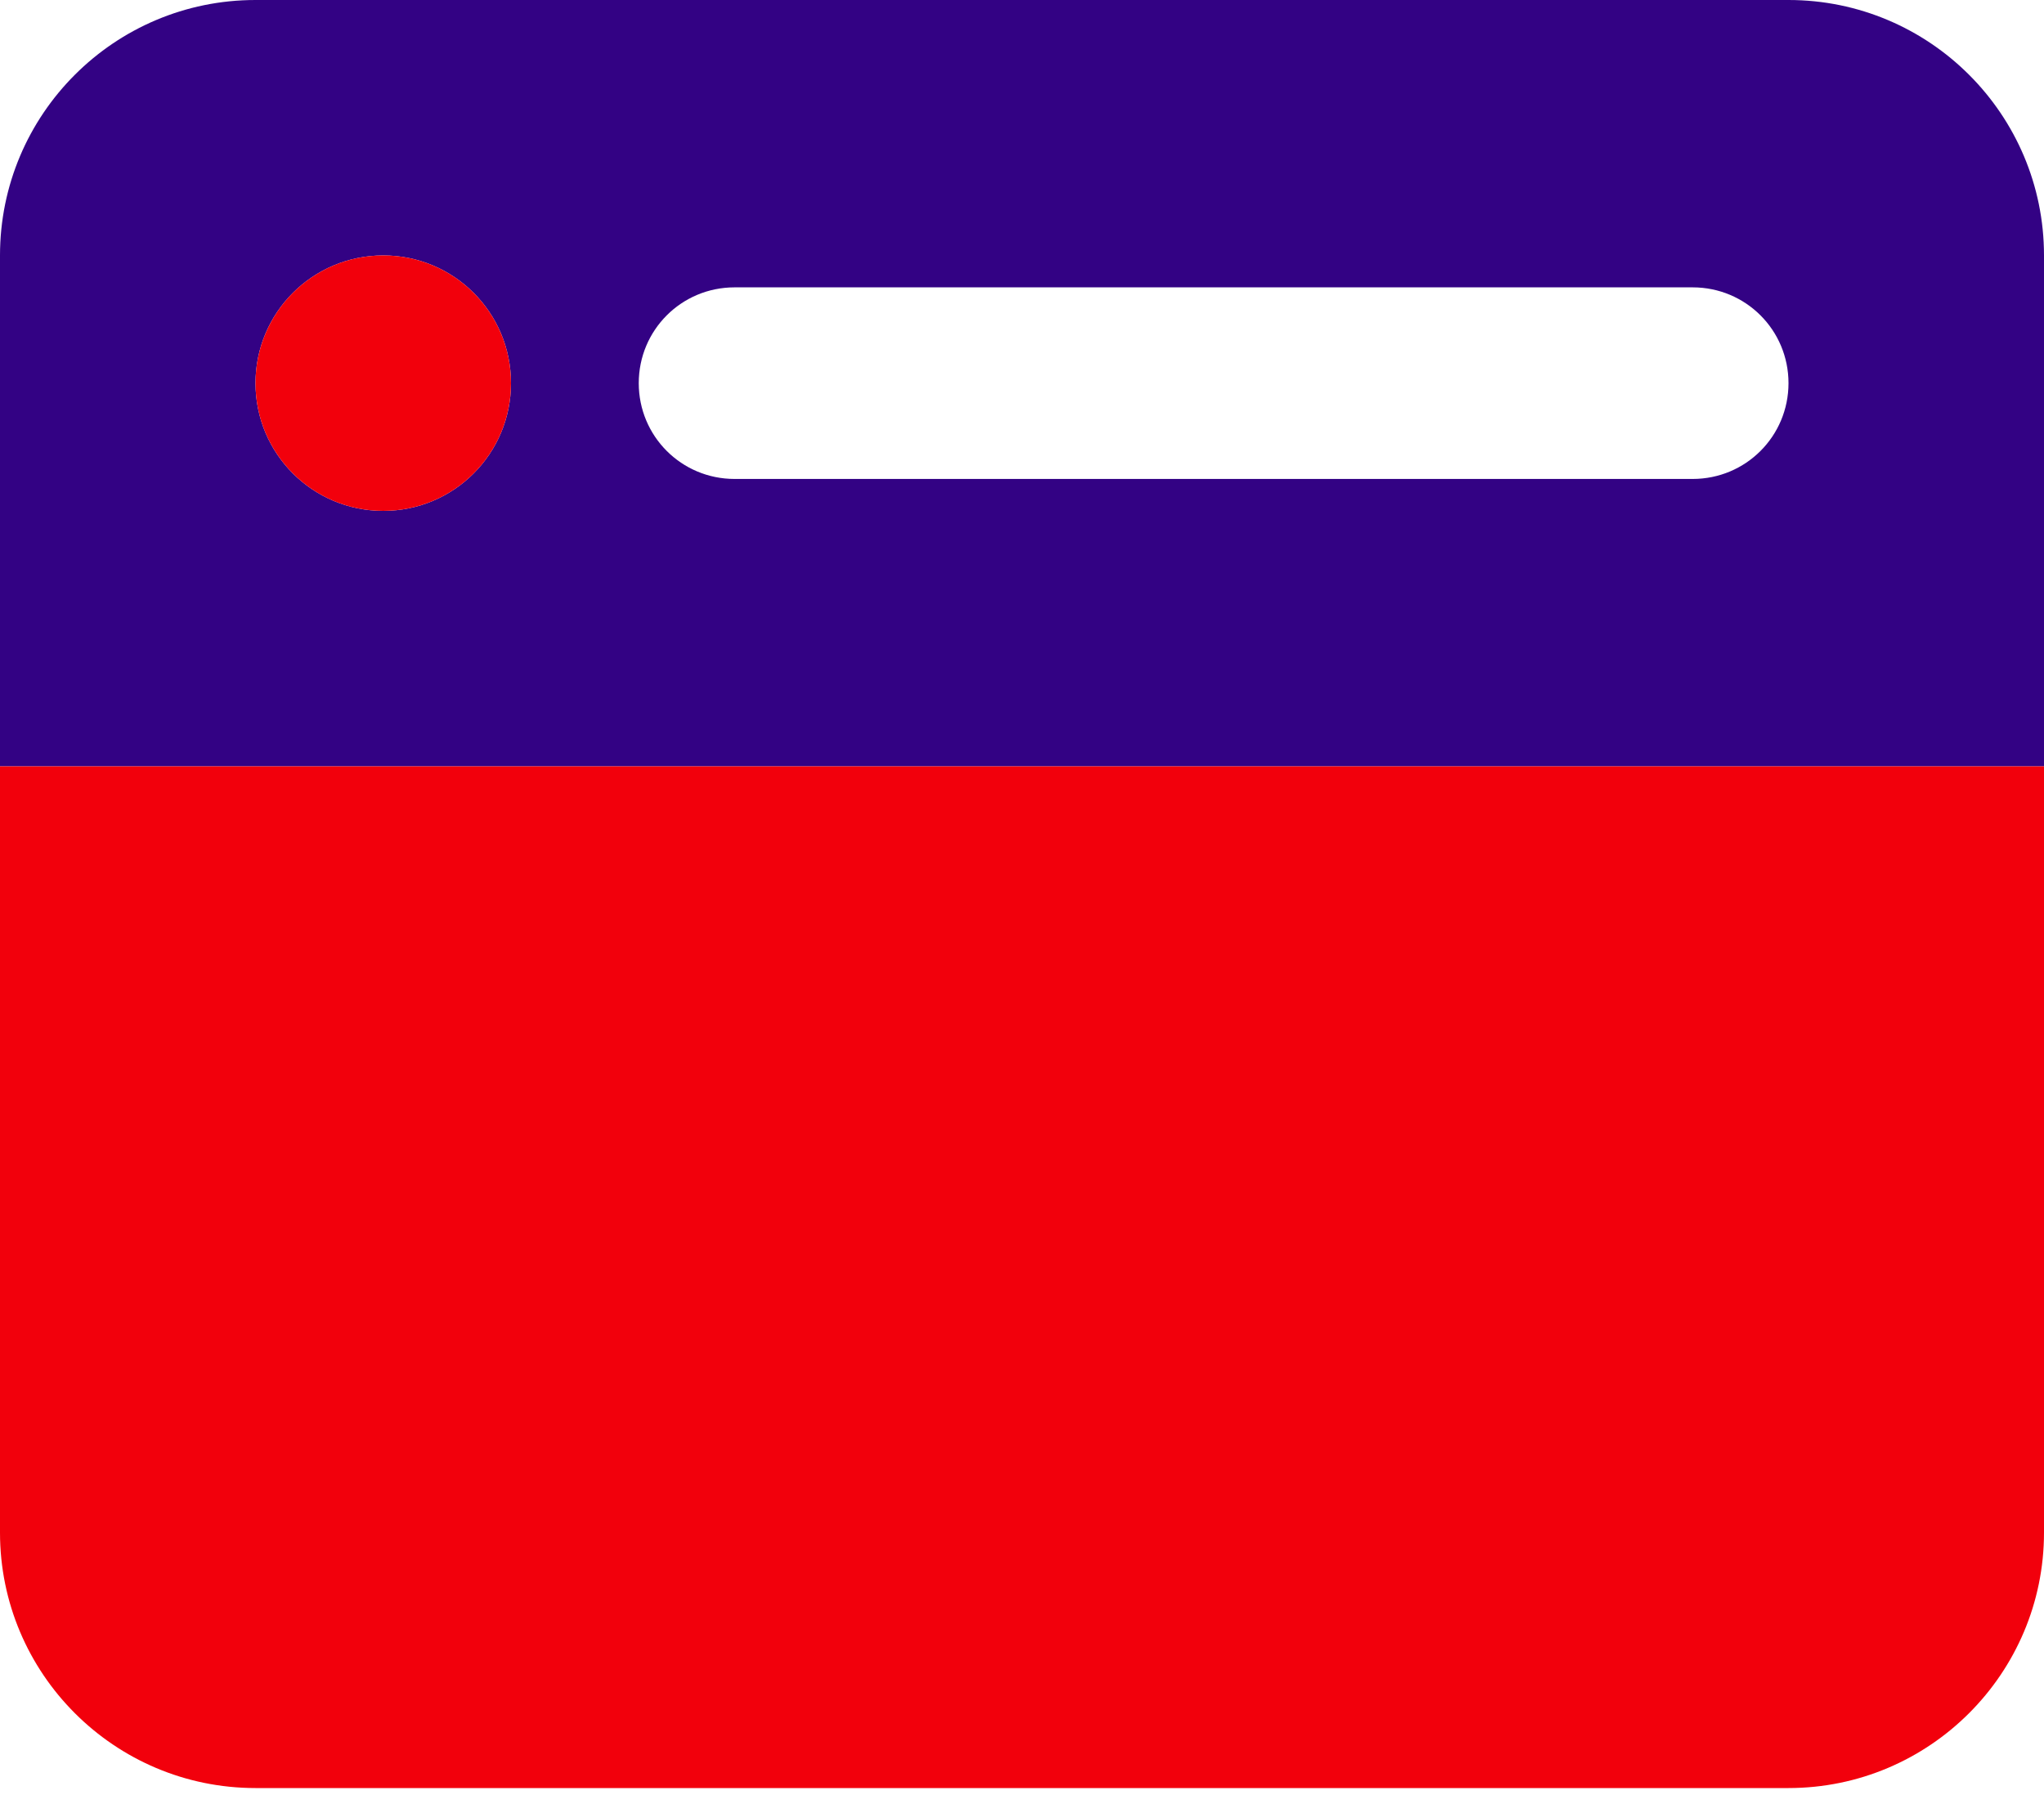
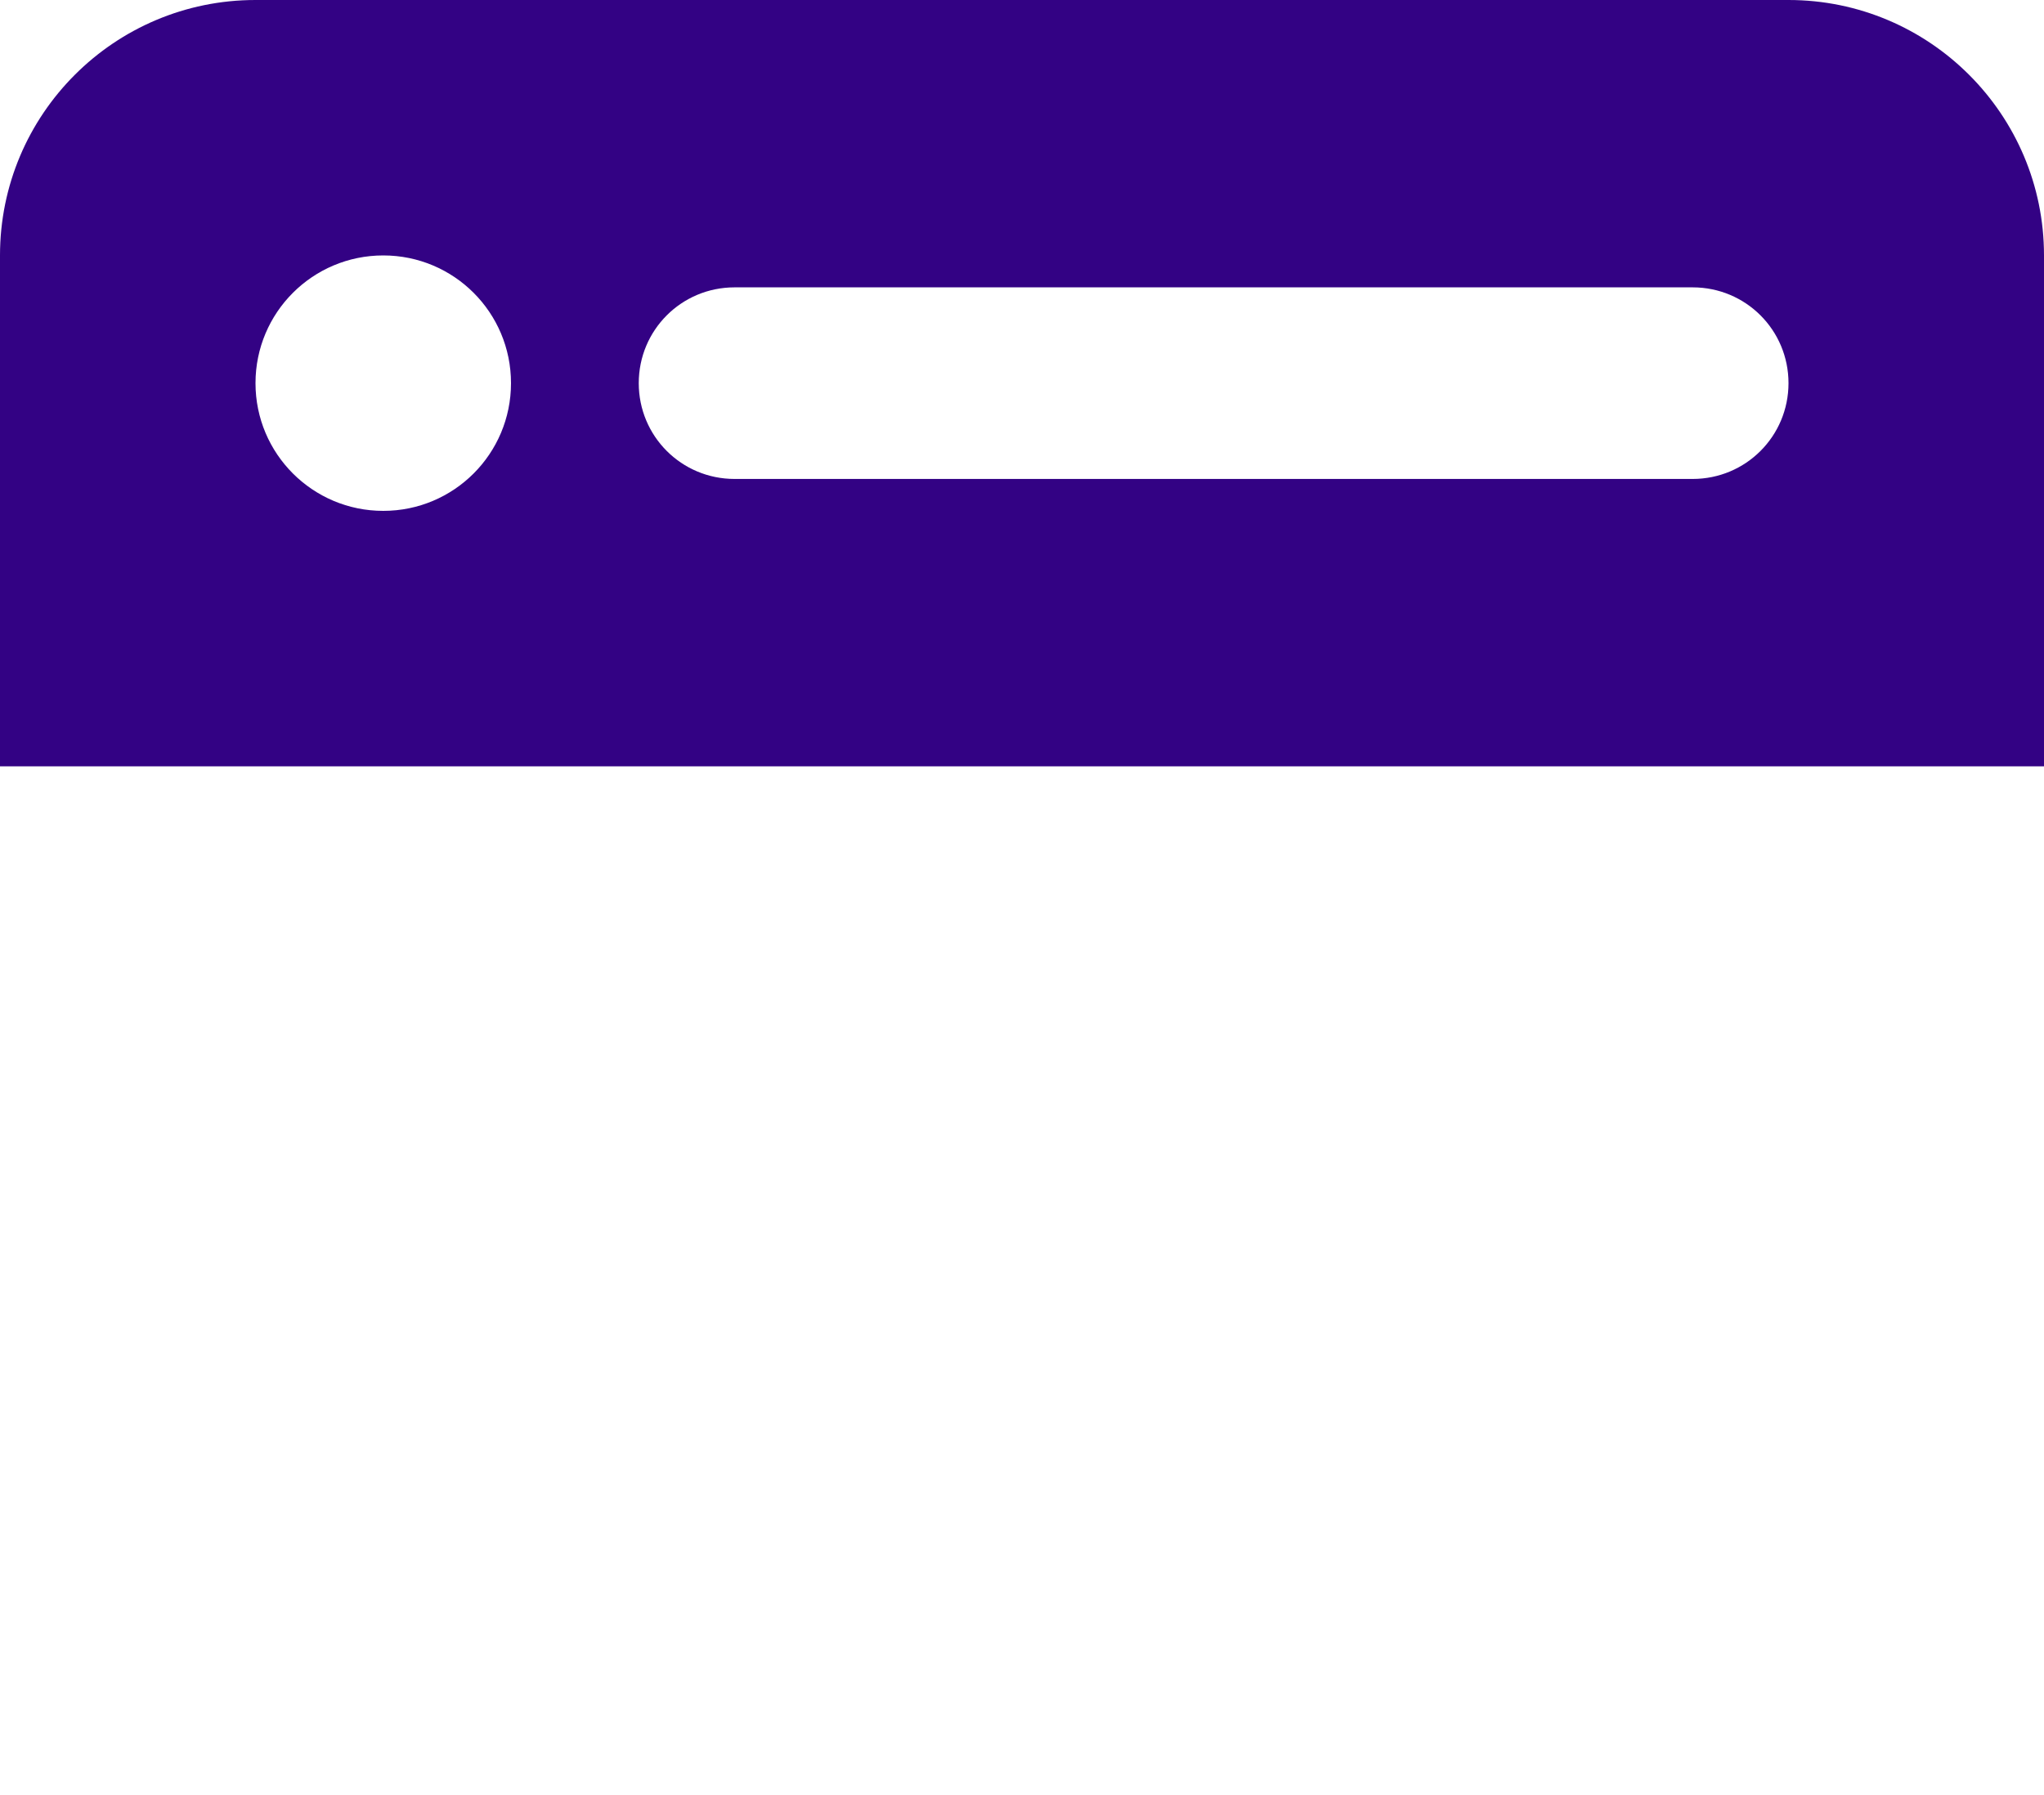
<svg xmlns="http://www.w3.org/2000/svg" width="74" height="65" viewBox="0 0 74 65" fill="none">
-   <path d="M0 9.25C0 4.141 4.141 0 9.25 0H64.75C69.852 0 74 4.141 74 9.25V27.75H0V9.25ZM13.875 18.5C16.433 18.5 18.5 16.433 18.5 13.875C18.5 11.317 16.433 9.25 13.875 9.25C11.321 9.25 9.25 11.317 9.25 13.875C9.25 16.433 11.321 18.5 13.875 18.5ZM26.594 10.406C24.672 10.406 23.125 11.953 23.125 13.875C23.125 15.797 24.672 17.344 26.594 17.344H61.281C63.203 17.344 64.75 15.797 64.75 13.875C64.75 11.953 63.203 10.406 61.281 10.406H26.594Z" fill="#330284" />
-   <path d="M18.5 13.875C18.5 16.433 16.433 18.5 13.875 18.5C11.321 18.5 9.25 16.433 9.25 13.875C9.25 11.317 11.321 9.25 13.875 9.25C16.433 9.25 18.5 11.317 18.5 13.875ZM9.25 64.75C4.141 64.75 0 60.602 0 55.5V27.75H74V55.5C74 60.602 69.852 64.75 64.75 64.75H9.25Z" fill="#F2000C" />
+   <path d="M0 9.25C0 4.141 4.141 0 9.25 0H64.75C69.852 0 74 4.141 74 9.25V27.75H0ZM13.875 18.5C16.433 18.5 18.5 16.433 18.5 13.875C18.5 11.317 16.433 9.25 13.875 9.25C11.321 9.25 9.25 11.317 9.25 13.875C9.25 16.433 11.321 18.5 13.875 18.5ZM26.594 10.406C24.672 10.406 23.125 11.953 23.125 13.875C23.125 15.797 24.672 17.344 26.594 17.344H61.281C63.203 17.344 64.75 15.797 64.75 13.875C64.75 11.953 63.203 10.406 61.281 10.406H26.594Z" fill="#330284" />
</svg>